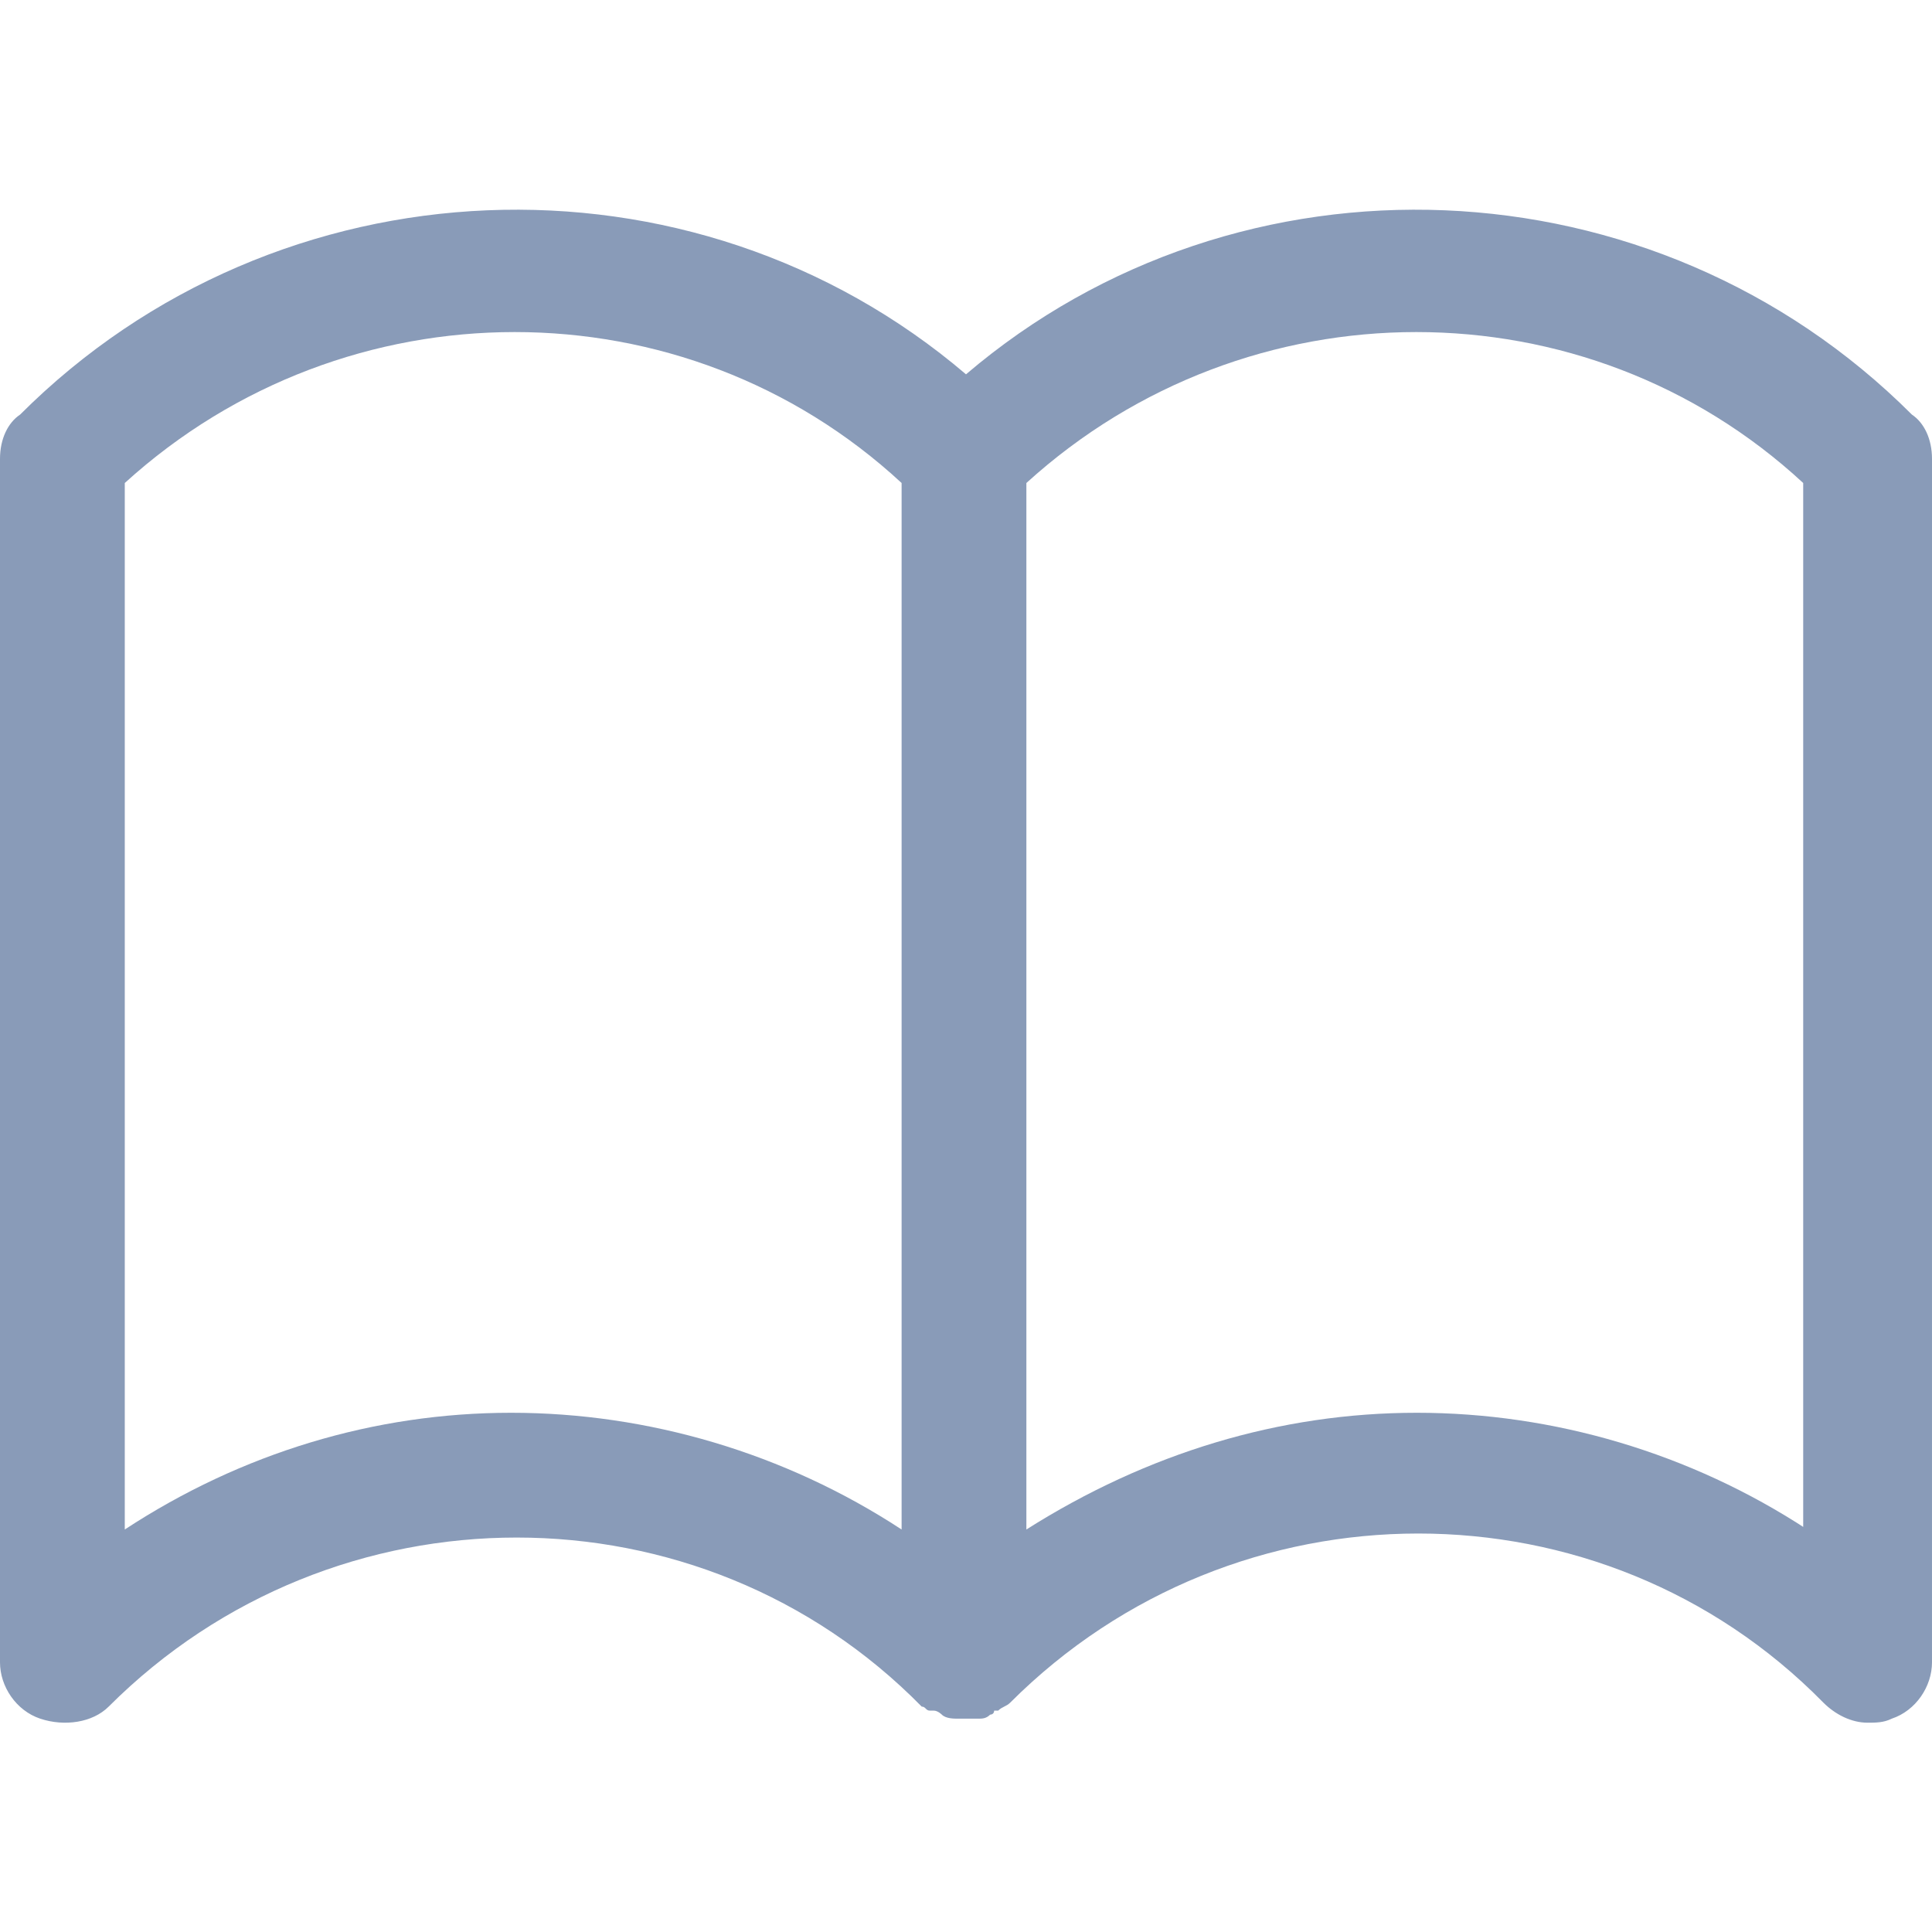
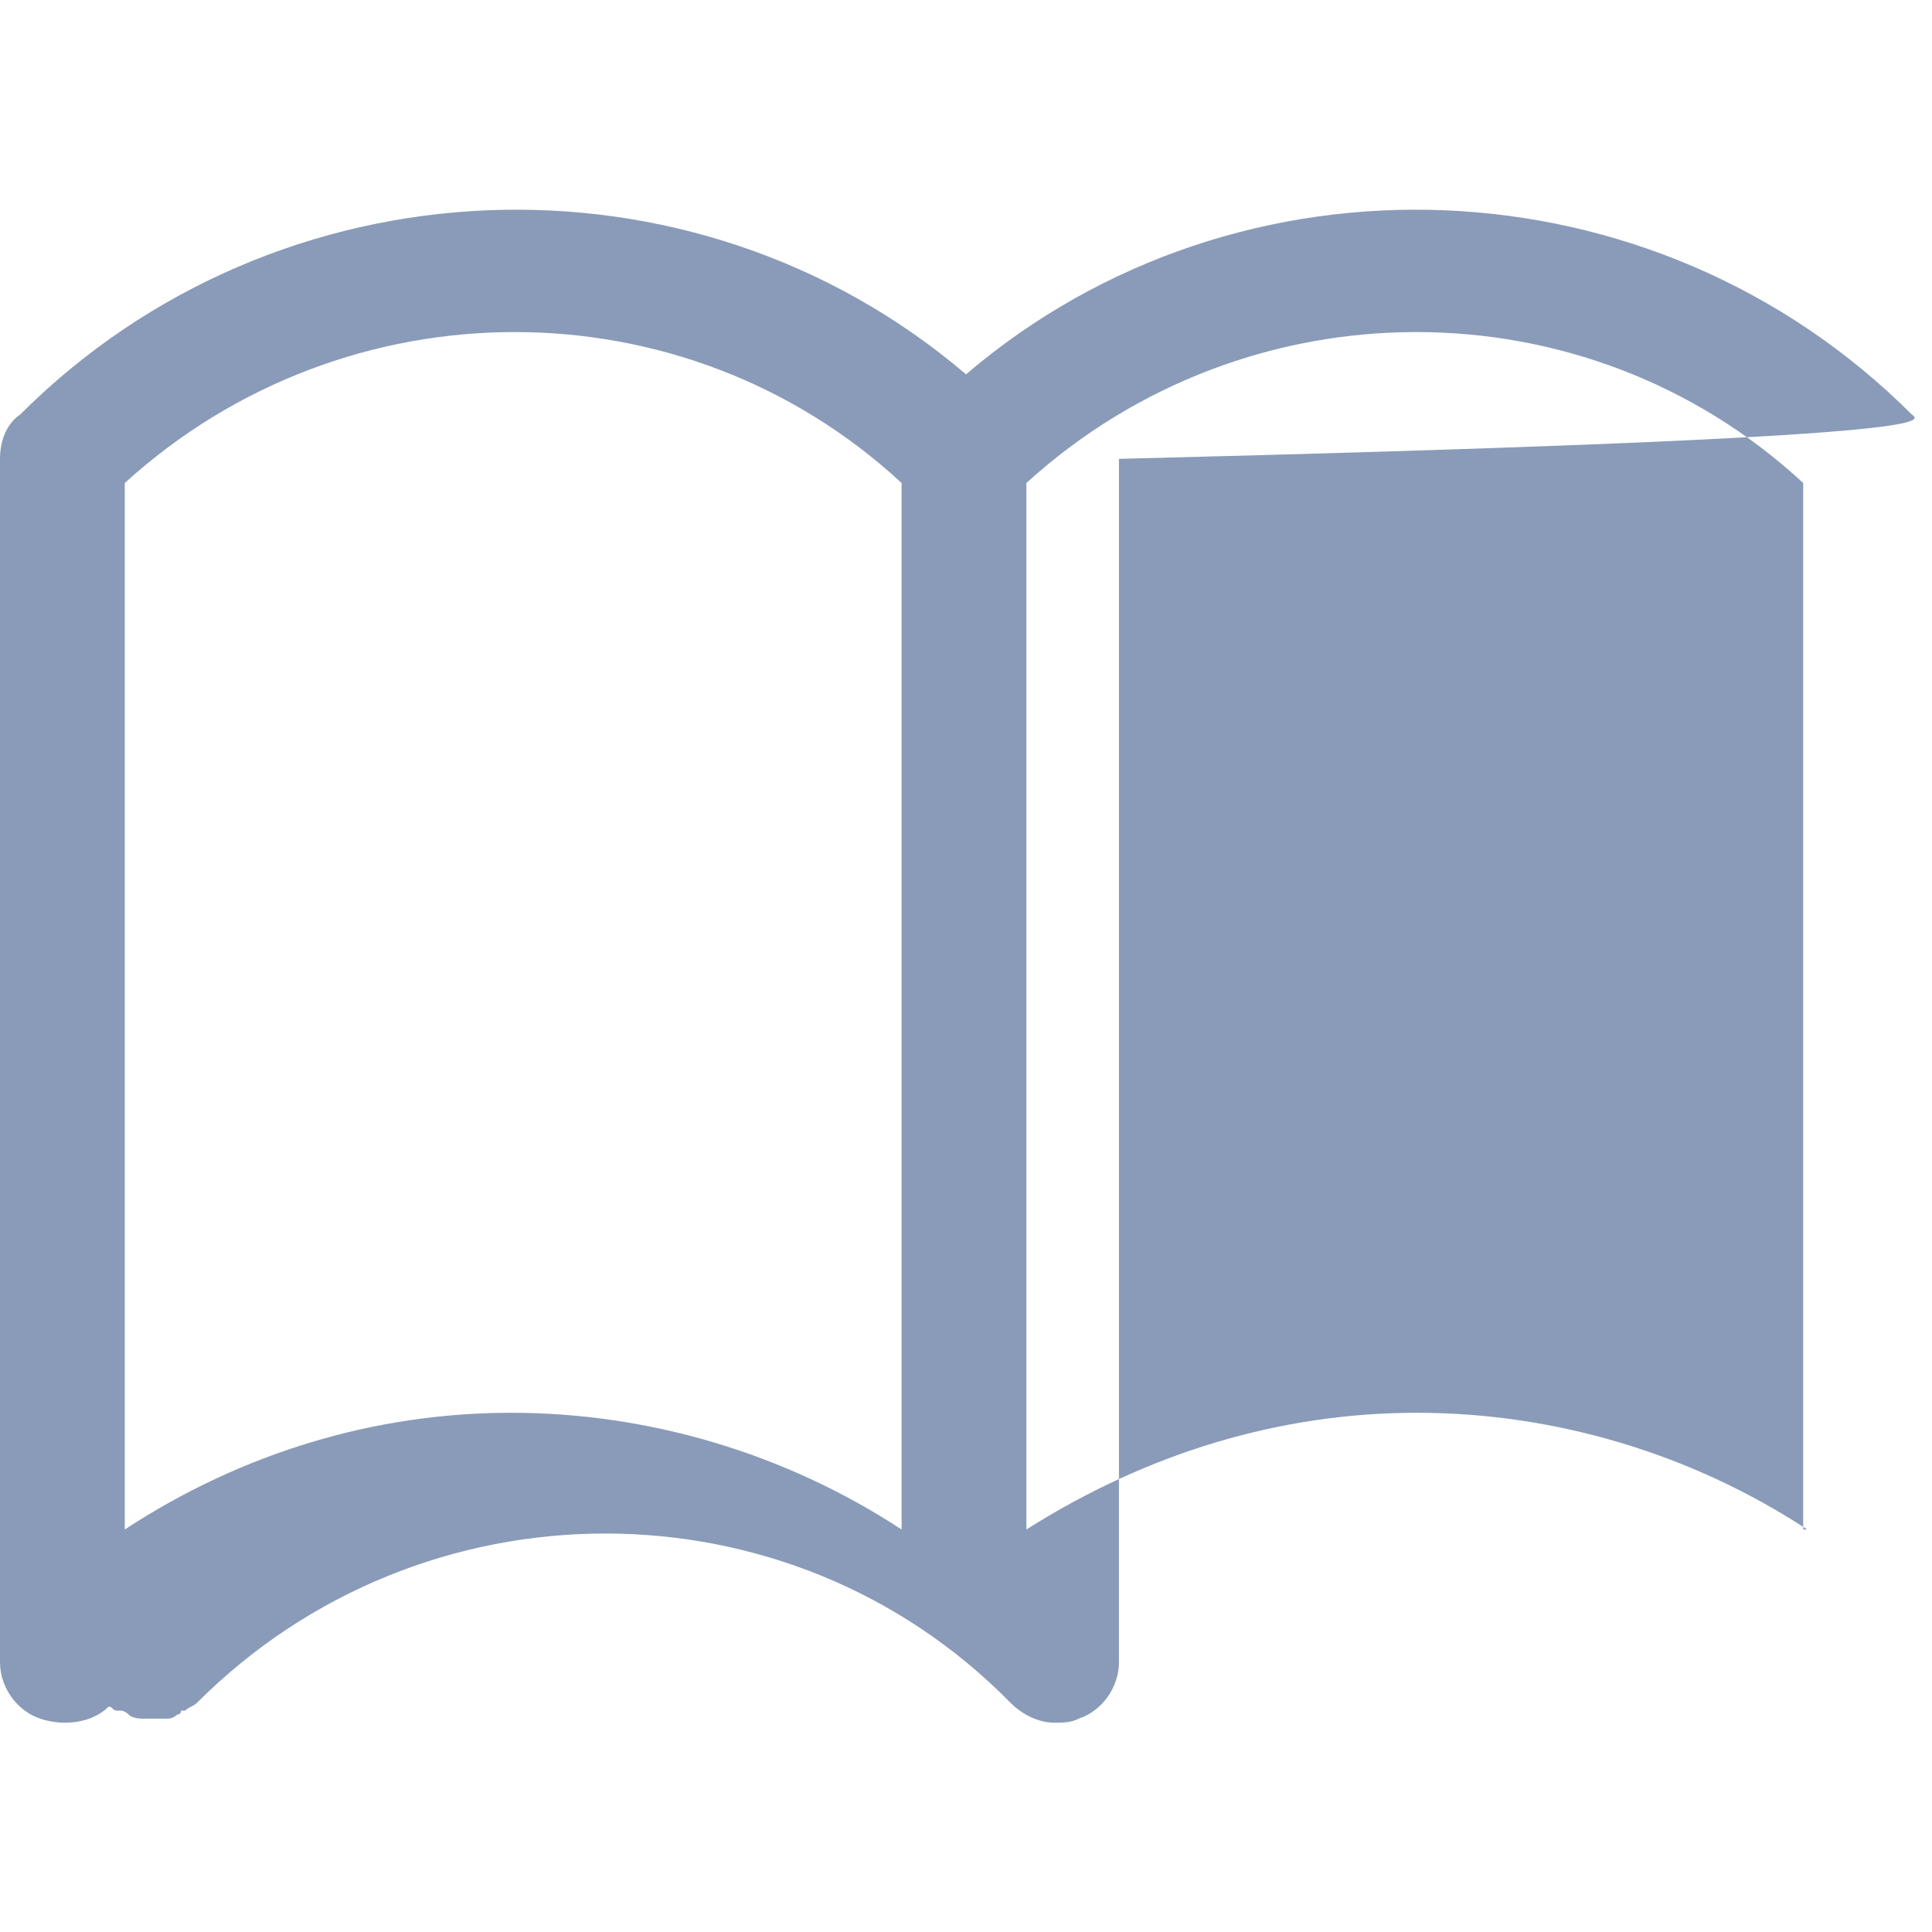
<svg xmlns="http://www.w3.org/2000/svg" version="1.1" id="Capa_1" x="0px" y="0px" viewBox="0 0 48 48" style="enable-background:new 0 0 48 48;" xml:space="preserve">
  <style type="text/css">
	.st0{fill:#899BB8;}
</style>
-   <path class="st0" d="M47.5,10.3c-6.4-6.4-16.7-6.8-23.5-1c-6.8-5.8-17.1-5.4-23.5,1C0.2,10.5,0,10.9,0,11.4v29.9  c0,0.6,0.4,1.2,1,1.4c0.6,0.2,1.3,0.1,1.7-0.3c5.6-5.6,14.7-5.6,20.2,0c0,0,0,0,0,0c0.1,0,0.1,0.1,0.2,0.1c0,0,0,0,0.1,0  c0.1,0,0.2,0.1,0.2,0.1c0,0,0,0,0,0c0.1,0.1,0.3,0.1,0.4,0.1c0,0,0.1,0,0.1,0c0,0,0.1,0,0.1,0c0.1,0,0.2,0,0.3,0c0,0,0,0,0,0  c0.1,0,0.2,0,0.3-0.1c0,0,0.1,0,0.1-0.1c0,0,0,0,0.1,0c0.1-0.1,0.2-0.1,0.3-0.2c0,0,0,0,0,0c5.6-5.6,14.7-5.6,20.2,0  c0.3,0.3,0.7,0.5,1.1,0.5c0.2,0,0.4,0,0.6-0.1c0.6-0.2,1-0.8,1-1.4V11.4C48,10.9,47.8,10.5,47.5,10.3z M3.1,38V12  C8.6,7,17,7,22.4,12v26c-2.9-1.9-6.3-2.9-9.7-2.9S6,36.1,3.1,38z M44.9,38c-2.9-1.9-6.3-2.9-9.7-2.9s-6.7,1-9.7,2.9V12  c5.5-5,13.9-5,19.3,0V38z" />
+   <path class="st0" d="M47.5,10.3c-6.4-6.4-16.7-6.8-23.5-1c-6.8-5.8-17.1-5.4-23.5,1C0.2,10.5,0,10.9,0,11.4v29.9  c0,0.6,0.4,1.2,1,1.4c0.6,0.2,1.3,0.1,1.7-0.3c0,0,0,0,0,0c0.1,0,0.1,0.1,0.2,0.1c0,0,0,0,0.1,0  c0.1,0,0.2,0.1,0.2,0.1c0,0,0,0,0,0c0.1,0.1,0.3,0.1,0.4,0.1c0,0,0.1,0,0.1,0c0,0,0.1,0,0.1,0c0.1,0,0.2,0,0.3,0c0,0,0,0,0,0  c0.1,0,0.2,0,0.3-0.1c0,0,0.1,0,0.1-0.1c0,0,0,0,0.1,0c0.1-0.1,0.2-0.1,0.3-0.2c0,0,0,0,0,0c5.6-5.6,14.7-5.6,20.2,0  c0.3,0.3,0.7,0.5,1.1,0.5c0.2,0,0.4,0,0.6-0.1c0.6-0.2,1-0.8,1-1.4V11.4C48,10.9,47.8,10.5,47.5,10.3z M3.1,38V12  C8.6,7,17,7,22.4,12v26c-2.9-1.9-6.3-2.9-9.7-2.9S6,36.1,3.1,38z M44.9,38c-2.9-1.9-6.3-2.9-9.7-2.9s-6.7,1-9.7,2.9V12  c5.5-5,13.9-5,19.3,0V38z" />
</svg>